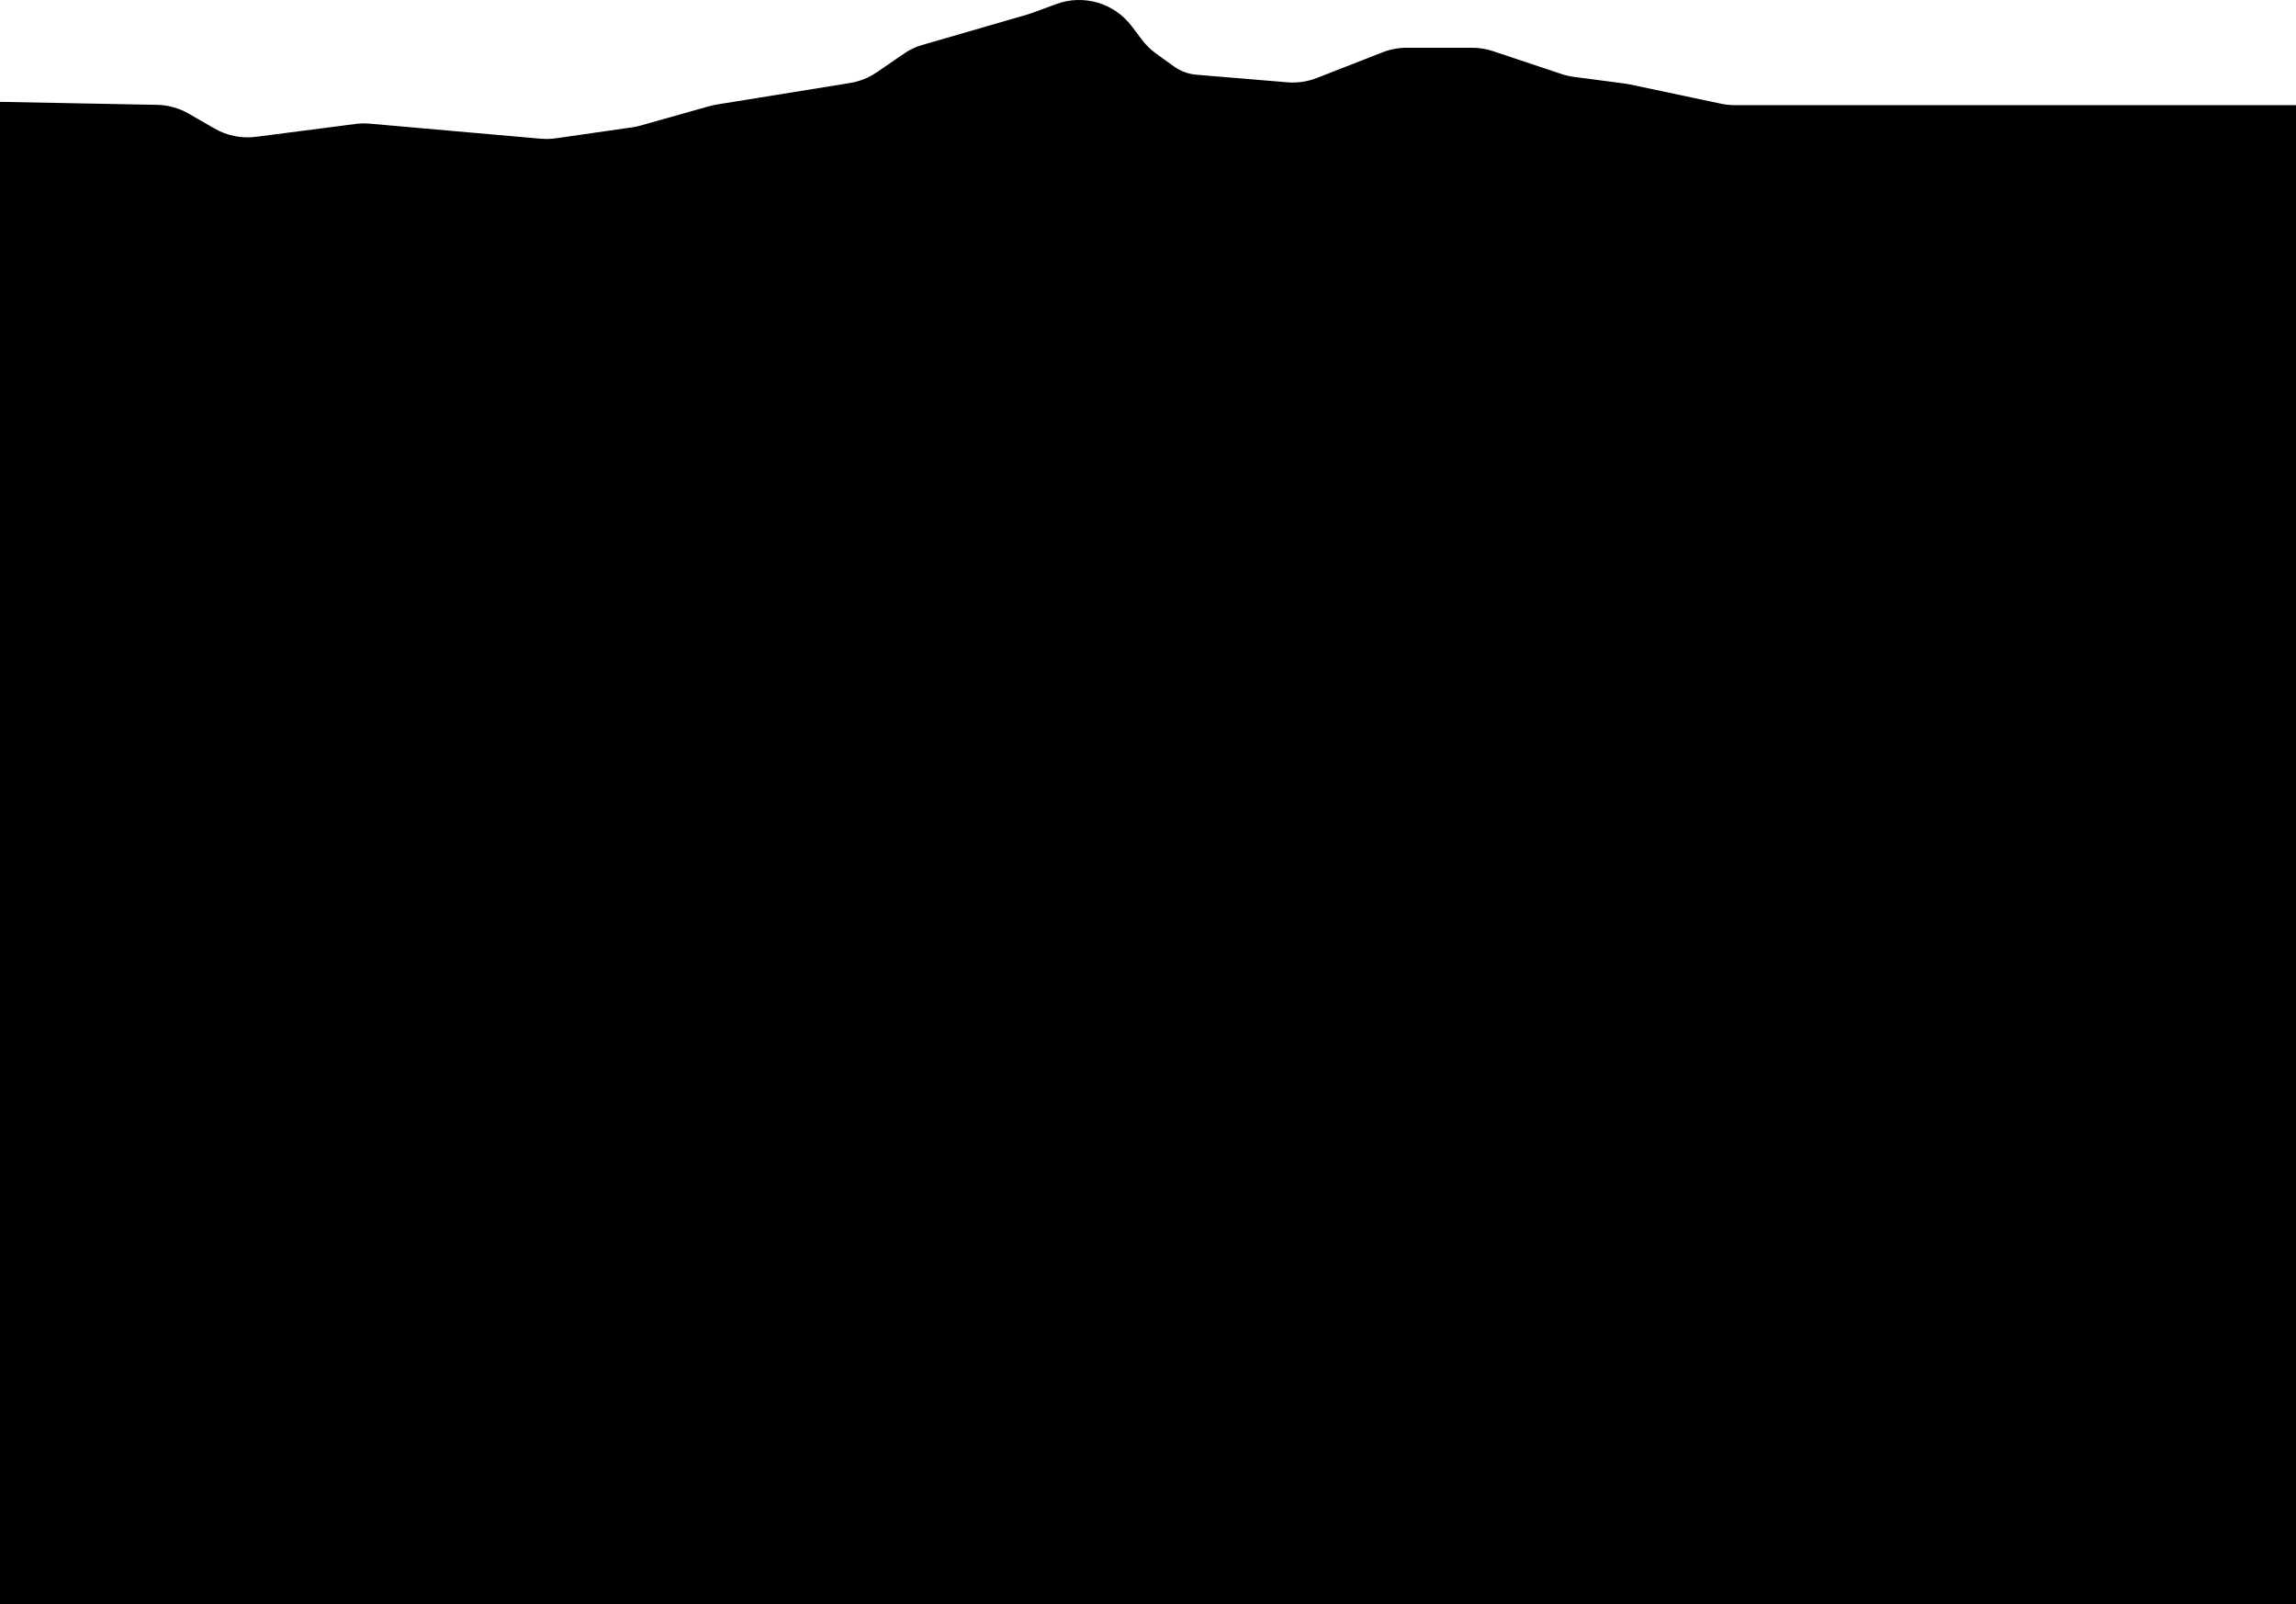
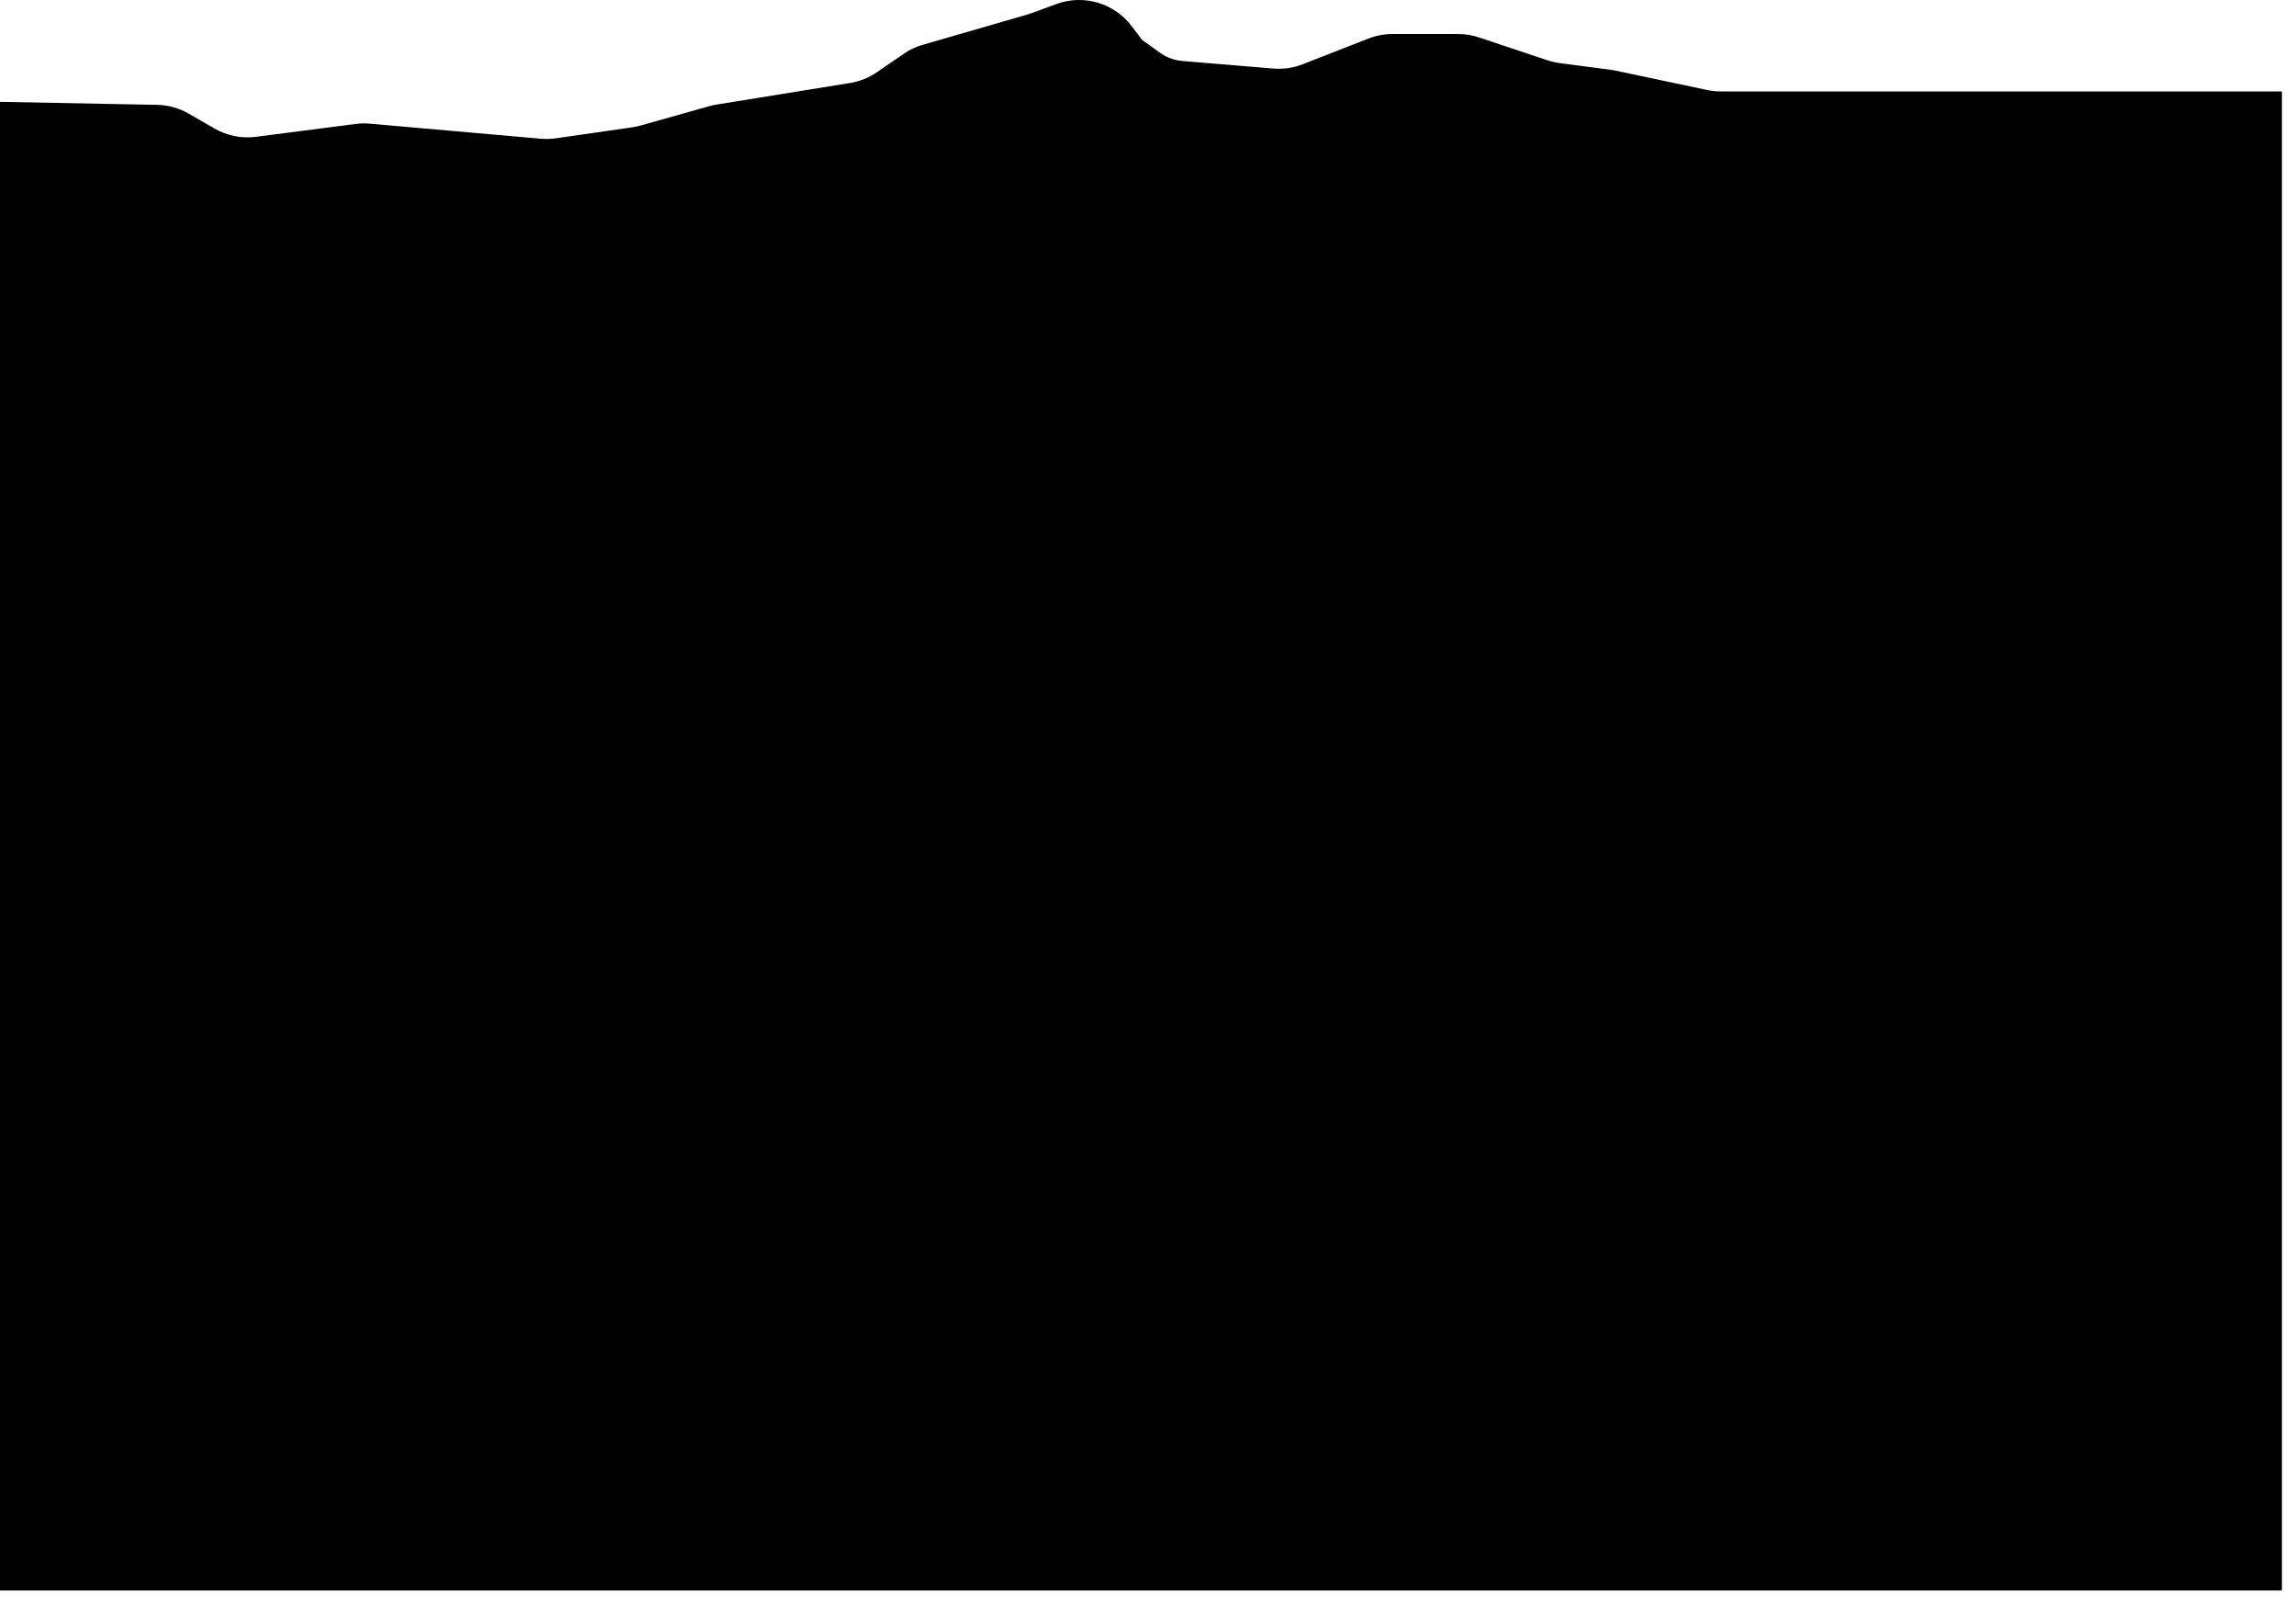
<svg xmlns="http://www.w3.org/2000/svg" width="4975px" height="3475px" version="1.1" xml:space="preserve" style="fill-rule:evenodd;clip-rule:evenodd;stroke-linejoin:round;stroke-miterlimit:2;">
-   <path d="M0,3475l0,-3254.38l340.212,6.491c24.105,0.46 47.701,7.01 68.593,19.041l56.166,32.343c27.112,15.613 58.598,21.898 89.627,17.89l215.783,-27.871c10.226,-1.321 20.565,-1.531 30.836,-0.627l370.397,32.596c10.948,0.963 21.97,0.66 32.848,-0.902l164.963,-23.695c6.225,-0.894 12.385,-2.198 18.438,-3.904l148.891,-41.95c5.25,-1.479 10.58,-2.656 15.964,-3.526l289.052,-46.699c20.759,-3.354 40.523,-11.248 57.881,-23.119l60.98,-41.703c11.157,-7.63 23.457,-13.434 36.44,-17.194l229.964,-66.613c3.253,-0.943 6.473,-2 9.651,-3.172l52.057,-19.182c59.073,-21.768 125.432,-2.317 163.406,47.897l22.346,29.549c8.621,11.4 18.904,21.443 30.505,29.793l38.512,27.718c14.448,10.398 31.452,16.67 49.192,18.145l196.725,16.353c21.719,1.806 43.564,-1.38 63.863,-9.314l142.499,-55.693c16.579,-6.479 34.223,-9.804 52.023,-9.804l142.018,-0c15.38,-0 30.659,2.482 45.247,7.351l148.487,49.561c8.662,2.891 17.581,4.946 26.635,6.135l110.659,14.535c3.374,0.443 6.729,1.017 10.059,1.721l198.526,41.953c9.716,2.053 19.619,3.088 29.549,3.088l1216.01,-0l0,3247.19l-4975,0Z" />
+   <path d="M0,3475l0,-3254.38l340.212,6.491c24.105,0.46 47.701,7.01 68.593,19.041l56.166,32.343c27.112,15.613 58.598,21.898 89.627,17.89l215.783,-27.871c10.226,-1.321 20.565,-1.531 30.836,-0.627l370.397,32.596c10.948,0.963 21.97,0.66 32.848,-0.902l164.963,-23.695c6.225,-0.894 12.385,-2.198 18.438,-3.904l148.891,-41.95c5.25,-1.479 10.58,-2.656 15.964,-3.526l289.052,-46.699c20.759,-3.354 40.523,-11.248 57.881,-23.119l60.98,-41.703c11.157,-7.63 23.457,-13.434 36.44,-17.194l229.964,-66.613c3.253,-0.943 6.473,-2 9.651,-3.172l52.057,-19.182c59.073,-21.768 125.432,-2.317 163.406,47.897l22.346,29.549l38.512,27.718c14.448,10.398 31.452,16.67 49.192,18.145l196.725,16.353c21.719,1.806 43.564,-1.38 63.863,-9.314l142.499,-55.693c16.579,-6.479 34.223,-9.804 52.023,-9.804l142.018,-0c15.38,-0 30.659,2.482 45.247,7.351l148.487,49.561c8.662,2.891 17.581,4.946 26.635,6.135l110.659,14.535c3.374,0.443 6.729,1.017 10.059,1.721l198.526,41.953c9.716,2.053 19.619,3.088 29.549,3.088l1216.01,-0l0,3247.19l-4975,0Z" />
</svg>